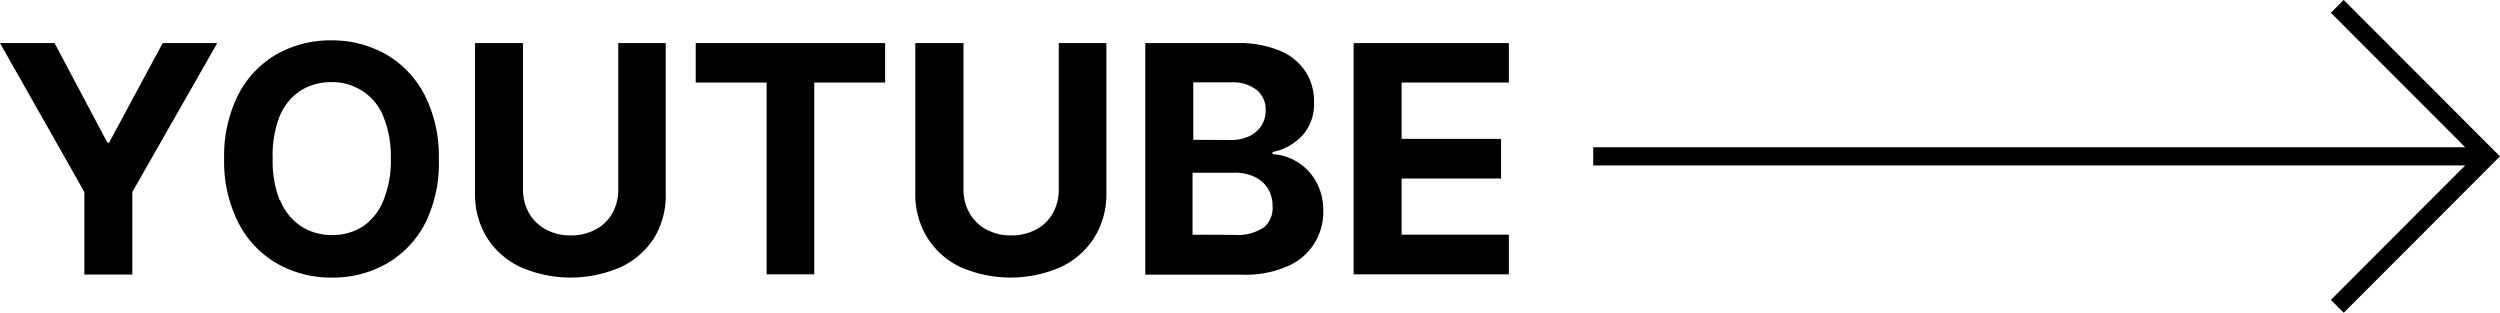
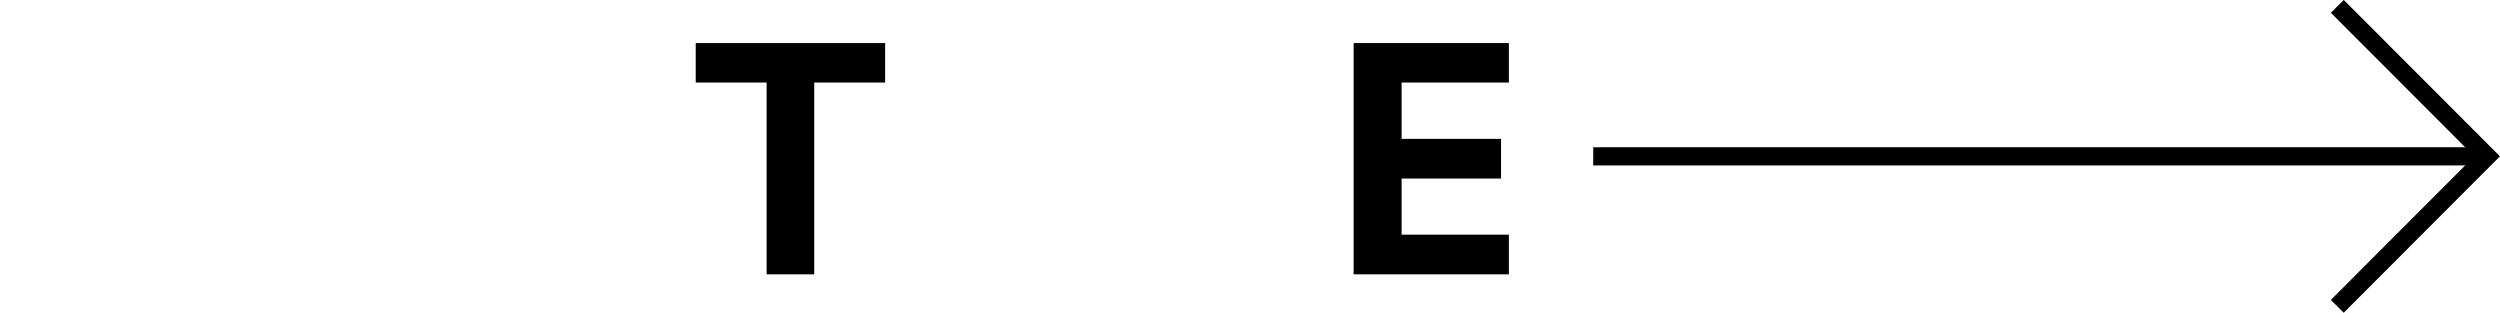
<svg xmlns="http://www.w3.org/2000/svg" width="137.52" height="17.2" viewBox="0 0 137.52 17.2">
  <defs>
    <style>
      .cls-1 {
        fill: none;
        stroke: #000;
        stroke-miterlimit: 10;
      }
    </style>
  </defs>
  <title>youtube</title>
  <g id="레이어_2" data-name="레이어 2">
    <g id="레이어_1-2" data-name="레이어 1">
      <line class="cls-1" x1="87.64" y1="8.6" x2="136.81" y2="8.6" />
      <polyline class="cls-1" points="128.57 16.85 136.81 8.6 128.57 0.35" />
      <g>
-         <path d="M3,2.37,5.91,7.85H6L8.95,2.37h3L7.28,10.56v4.54H4.64V10.56L0,2.37Z" />
-         <path d="M23.41,12.24a5.46,5.46,0,0,1-2.12,2.25,6,6,0,0,1-3,.78,6,6,0,0,1-3.06-.78,5.44,5.44,0,0,1-2.13-2.26,7.46,7.46,0,0,1-.77-3.5,7.46,7.46,0,0,1,.77-3.51A5.45,5.45,0,0,1,15.19,3a6,6,0,0,1,3.06-.78,6,6,0,0,1,3,.78,5.46,5.46,0,0,1,2.12,2.25,7.46,7.46,0,0,1,.77,3.51A7.46,7.46,0,0,1,23.41,12.24Zm-8-1.23a3.08,3.08,0,0,0,1.14,1.43,3.14,3.14,0,0,0,1.73.49,3.09,3.09,0,0,0,1.72-.5A3.14,3.14,0,0,0,21.1,11a5.81,5.81,0,0,0,.4-2.28,5.85,5.85,0,0,0-.4-2.28,3,3,0,0,0-2.85-1.92A3.14,3.14,0,0,0,16.51,5a3.08,3.08,0,0,0-1.14,1.43A5.83,5.83,0,0,0,15,8.73,5.83,5.83,0,0,0,15.38,11Z" />
-         <path d="M36.62,2.37v8.26A4.5,4.5,0,0,1,36,13.06a4.35,4.35,0,0,1-1.85,1.63,6.89,6.89,0,0,1-5.52,0,4.33,4.33,0,0,1-1.85-1.63,4.52,4.52,0,0,1-.65-2.43V2.37h2.64v8.05a2.57,2.57,0,0,0,.33,1.3,2.33,2.33,0,0,0,.92.9,2.8,2.8,0,0,0,1.37.33,2.84,2.84,0,0,0,1.38-.33,2.27,2.27,0,0,0,.92-.9,2.64,2.64,0,0,0,.32-1.3V2.37Z" />
        <path d="M38.27,2.37H48.69V4.54h-3.9V15.09H42.17V4.54h-3.9Z" />
-         <path d="M60.86,2.37v8.26a4.5,4.5,0,0,1-.66,2.43,4.35,4.35,0,0,1-1.85,1.63,6.89,6.89,0,0,1-5.52,0A4.33,4.33,0,0,1,51,13.06a4.52,4.52,0,0,1-.65-2.43V2.37H53v8.05a2.57,2.57,0,0,0,.33,1.3,2.33,2.33,0,0,0,.92.9,2.8,2.8,0,0,0,1.37.33A2.84,2.84,0,0,0,57,12.62a2.27,2.27,0,0,0,.92-.9,2.64,2.64,0,0,0,.32-1.3V2.37Z" />
-         <path d="M63,2.37h5.06a5.81,5.81,0,0,1,2.32.41,3.13,3.13,0,0,1,1.43,1.15,3,3,0,0,1,.47,1.71,2.55,2.55,0,0,1-.62,1.79A3,3,0,0,1,70,8.36v.12A2.92,2.92,0,0,1,72.4,10a3.19,3.19,0,0,1,.39,1.6,3.23,3.23,0,0,1-2,3.06,5.69,5.69,0,0,1-2.39.45H63Zm4.68,5.33a2.3,2.3,0,0,0,1-.19,1.61,1.61,0,0,0,.69-.57,1.53,1.53,0,0,0,.25-.87,1.37,1.37,0,0,0-.49-1.12,2.09,2.09,0,0,0-1.39-.42H65.64V7.69Zm.19,5.22a2.63,2.63,0,0,0,1.65-.41A1.38,1.38,0,0,0,70,11.33a1.77,1.77,0,0,0-.25-.95,1.73,1.73,0,0,0-.73-.65,2.55,2.55,0,0,0-1.12-.23h-2.3v3.41Z" />
        <path d="M74.46,2.37H83V4.54H77.1V7.64h5.47V9.82H77.1v3.09H83v2.18H74.46Z" />
      </g>
    </g>
  </g>
</svg>